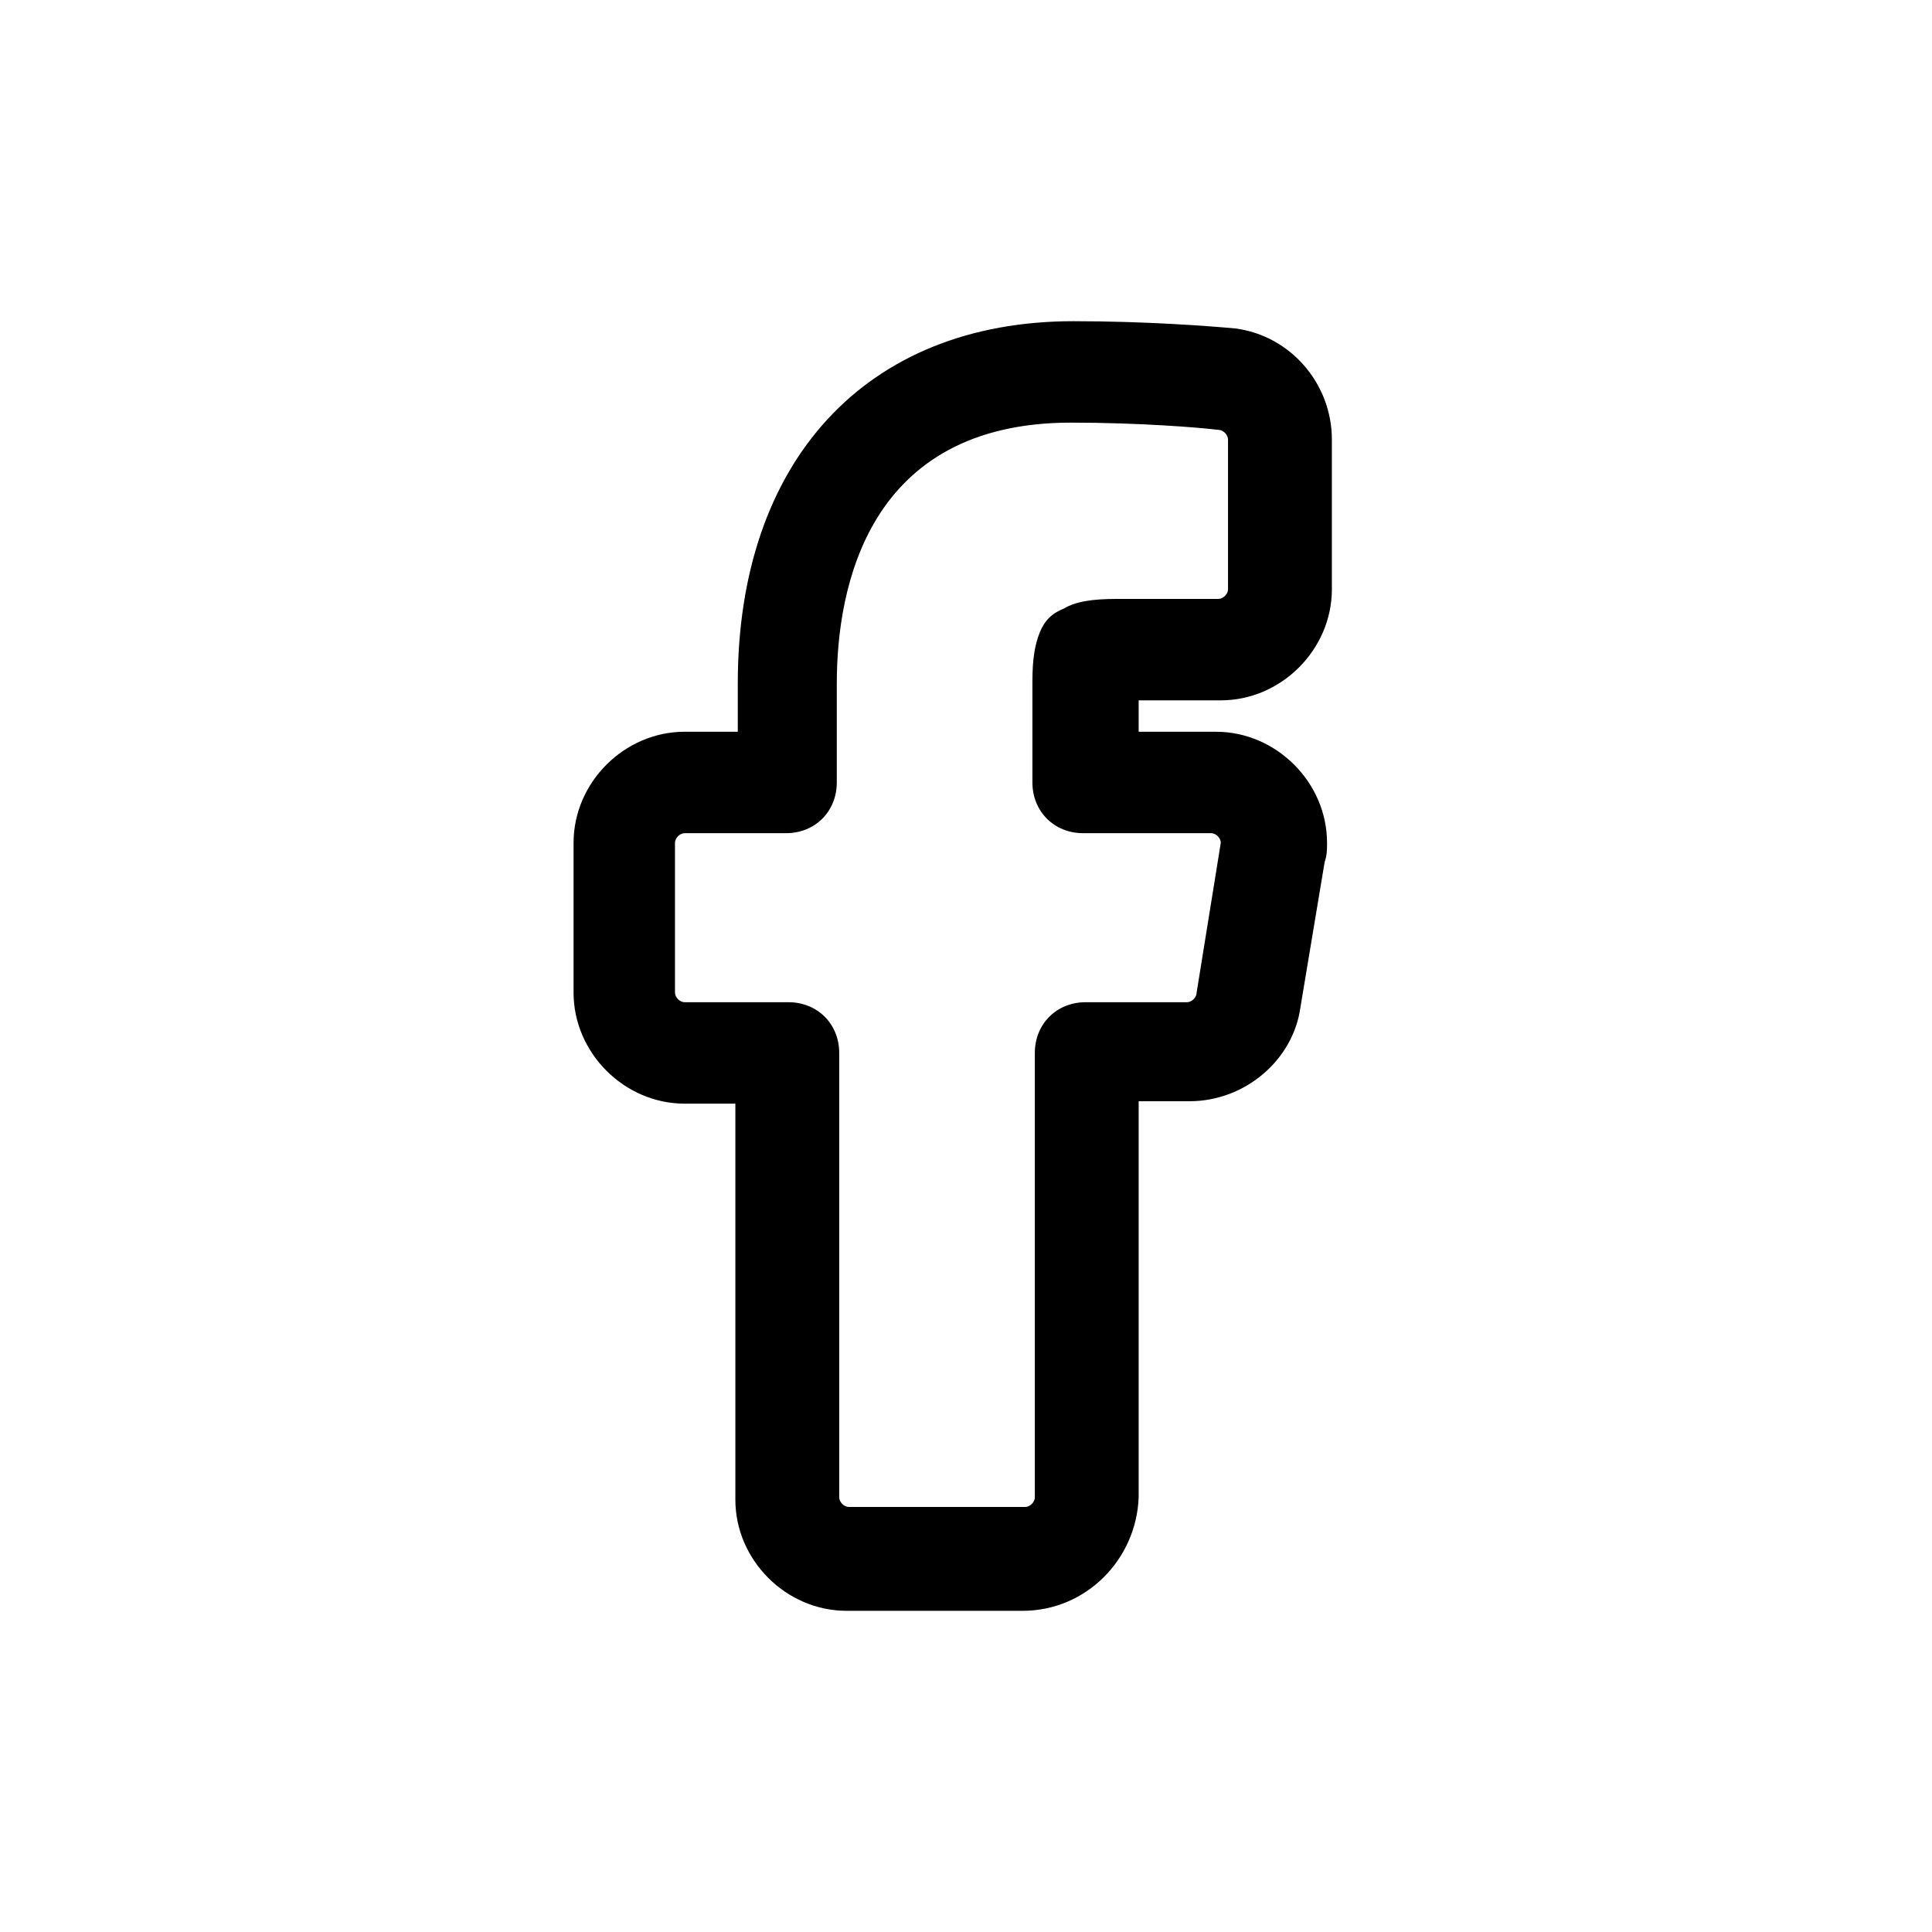
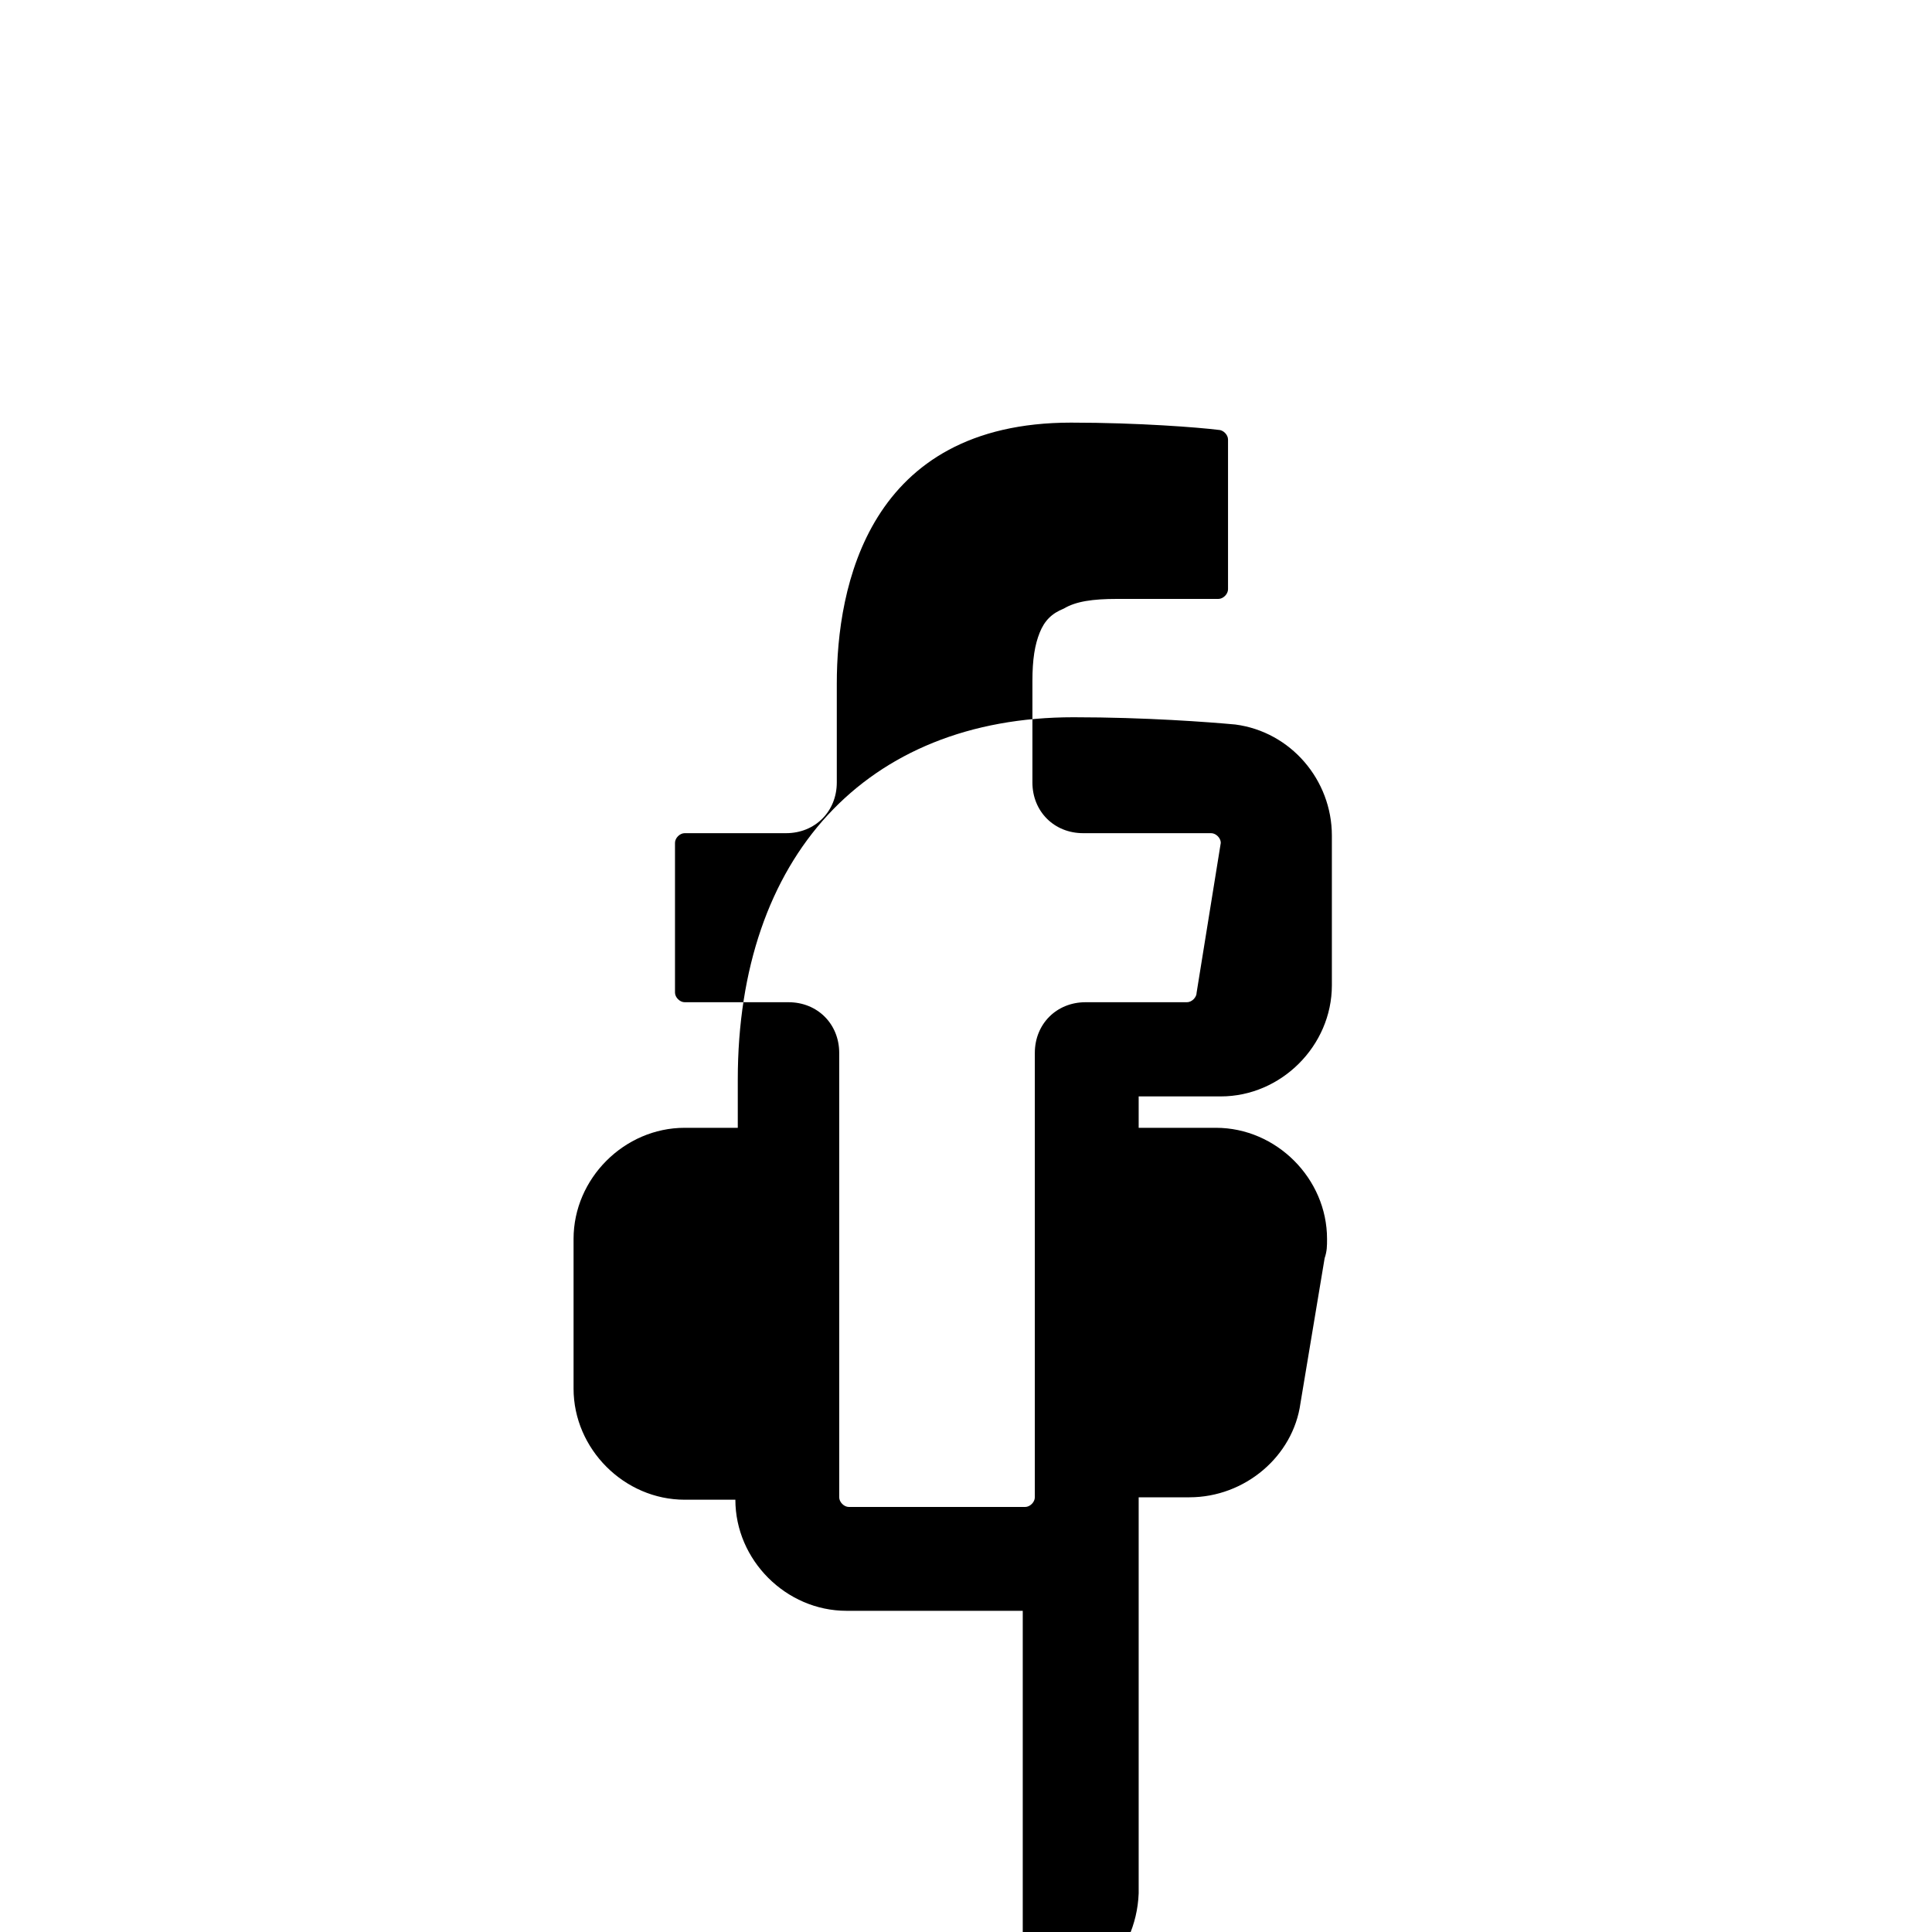
<svg xmlns="http://www.w3.org/2000/svg" fill="#000000" width="800px" height="800px" viewBox="-9.5 0 32 32" version="1.1">
  <title>facebook</title>
-   <path d="M7.44 26.68h-2.92c-1 0-1.84-0.84-1.84-1.84v-6.56h-0.84c-1 0-1.84-0.84-1.84-1.84v-2.48c0-1 0.84-1.84 1.84-1.84h0.88v-0.8c0-3.68 2.12-6 5.56-6 1.2 0 2.24 0.080 2.68 0.12 0.92 0.12 1.6 0.92 1.6 1.84v2.48c0 1-0.84 1.84-1.84 1.84h-1.36v0.52h1.28c1 0 1.84 0.84 1.84 1.84 0 0.12 0 0.2-0.040 0.32l-0.4 2.4c-0.12 0.88-0.92 1.56-1.84 1.56h-0.84v6.56c-0.040 1.040-0.88 1.88-1.92 1.88zM1.84 13.8c-0.080 0-0.16 0.080-0.16 0.16v2.48c0 0.080 0.080 0.16 0.16 0.16h1.72c0.48 0 0.84 0.36 0.84 0.84v7.36c0 0.080 0.080 0.16 0.16 0.16h2.92c0.080 0 0.16-0.080 0.16-0.16v-7.36c0-0.48 0.36-0.84 0.84-0.84h1.68c0.080 0 0.16-0.080 0.16-0.16l0.4-2.48c0-0.080-0.080-0.16-0.16-0.16h-2.12c-0.48 0-0.84-0.36-0.84-0.84v-1.68c0-0.36 0.040-0.6 0.12-0.8s0.2-0.32 0.4-0.4c0.2-0.12 0.48-0.16 0.88-0.16h1.68c0.080 0 0.16-0.080 0.16-0.16v-2.48c0-0.080-0.080-0.16-0.16-0.16-0.32-0.040-1.32-0.12-2.44-0.12-3.36 0-3.88 2.72-3.88 4.32v1.64c0 0.48-0.36 0.84-0.84 0.84 0 0-1.68 0-1.68 0z" />
+   <path d="M7.44 26.68h-2.92c-1 0-1.84-0.84-1.84-1.84h-0.84c-1 0-1.84-0.84-1.84-1.84v-2.48c0-1 0.84-1.84 1.84-1.84h0.88v-0.8c0-3.68 2.12-6 5.56-6 1.2 0 2.24 0.080 2.68 0.12 0.92 0.12 1.6 0.92 1.6 1.84v2.48c0 1-0.84 1.84-1.84 1.84h-1.36v0.52h1.28c1 0 1.84 0.84 1.84 1.84 0 0.12 0 0.2-0.040 0.32l-0.4 2.4c-0.12 0.88-0.92 1.56-1.84 1.56h-0.84v6.56c-0.040 1.040-0.88 1.88-1.92 1.88zM1.84 13.8c-0.080 0-0.16 0.080-0.16 0.16v2.48c0 0.080 0.080 0.16 0.16 0.16h1.72c0.48 0 0.84 0.36 0.84 0.84v7.36c0 0.080 0.080 0.16 0.16 0.16h2.92c0.080 0 0.16-0.080 0.16-0.16v-7.36c0-0.48 0.36-0.84 0.84-0.84h1.68c0.080 0 0.16-0.080 0.16-0.16l0.4-2.48c0-0.080-0.080-0.16-0.16-0.16h-2.12c-0.48 0-0.84-0.36-0.84-0.84v-1.68c0-0.36 0.040-0.6 0.12-0.8s0.2-0.32 0.4-0.4c0.2-0.12 0.48-0.16 0.88-0.16h1.68c0.080 0 0.16-0.080 0.16-0.16v-2.48c0-0.080-0.080-0.16-0.16-0.16-0.32-0.040-1.32-0.12-2.44-0.12-3.36 0-3.88 2.72-3.88 4.32v1.64c0 0.48-0.36 0.84-0.84 0.84 0 0-1.68 0-1.68 0z" />
</svg>